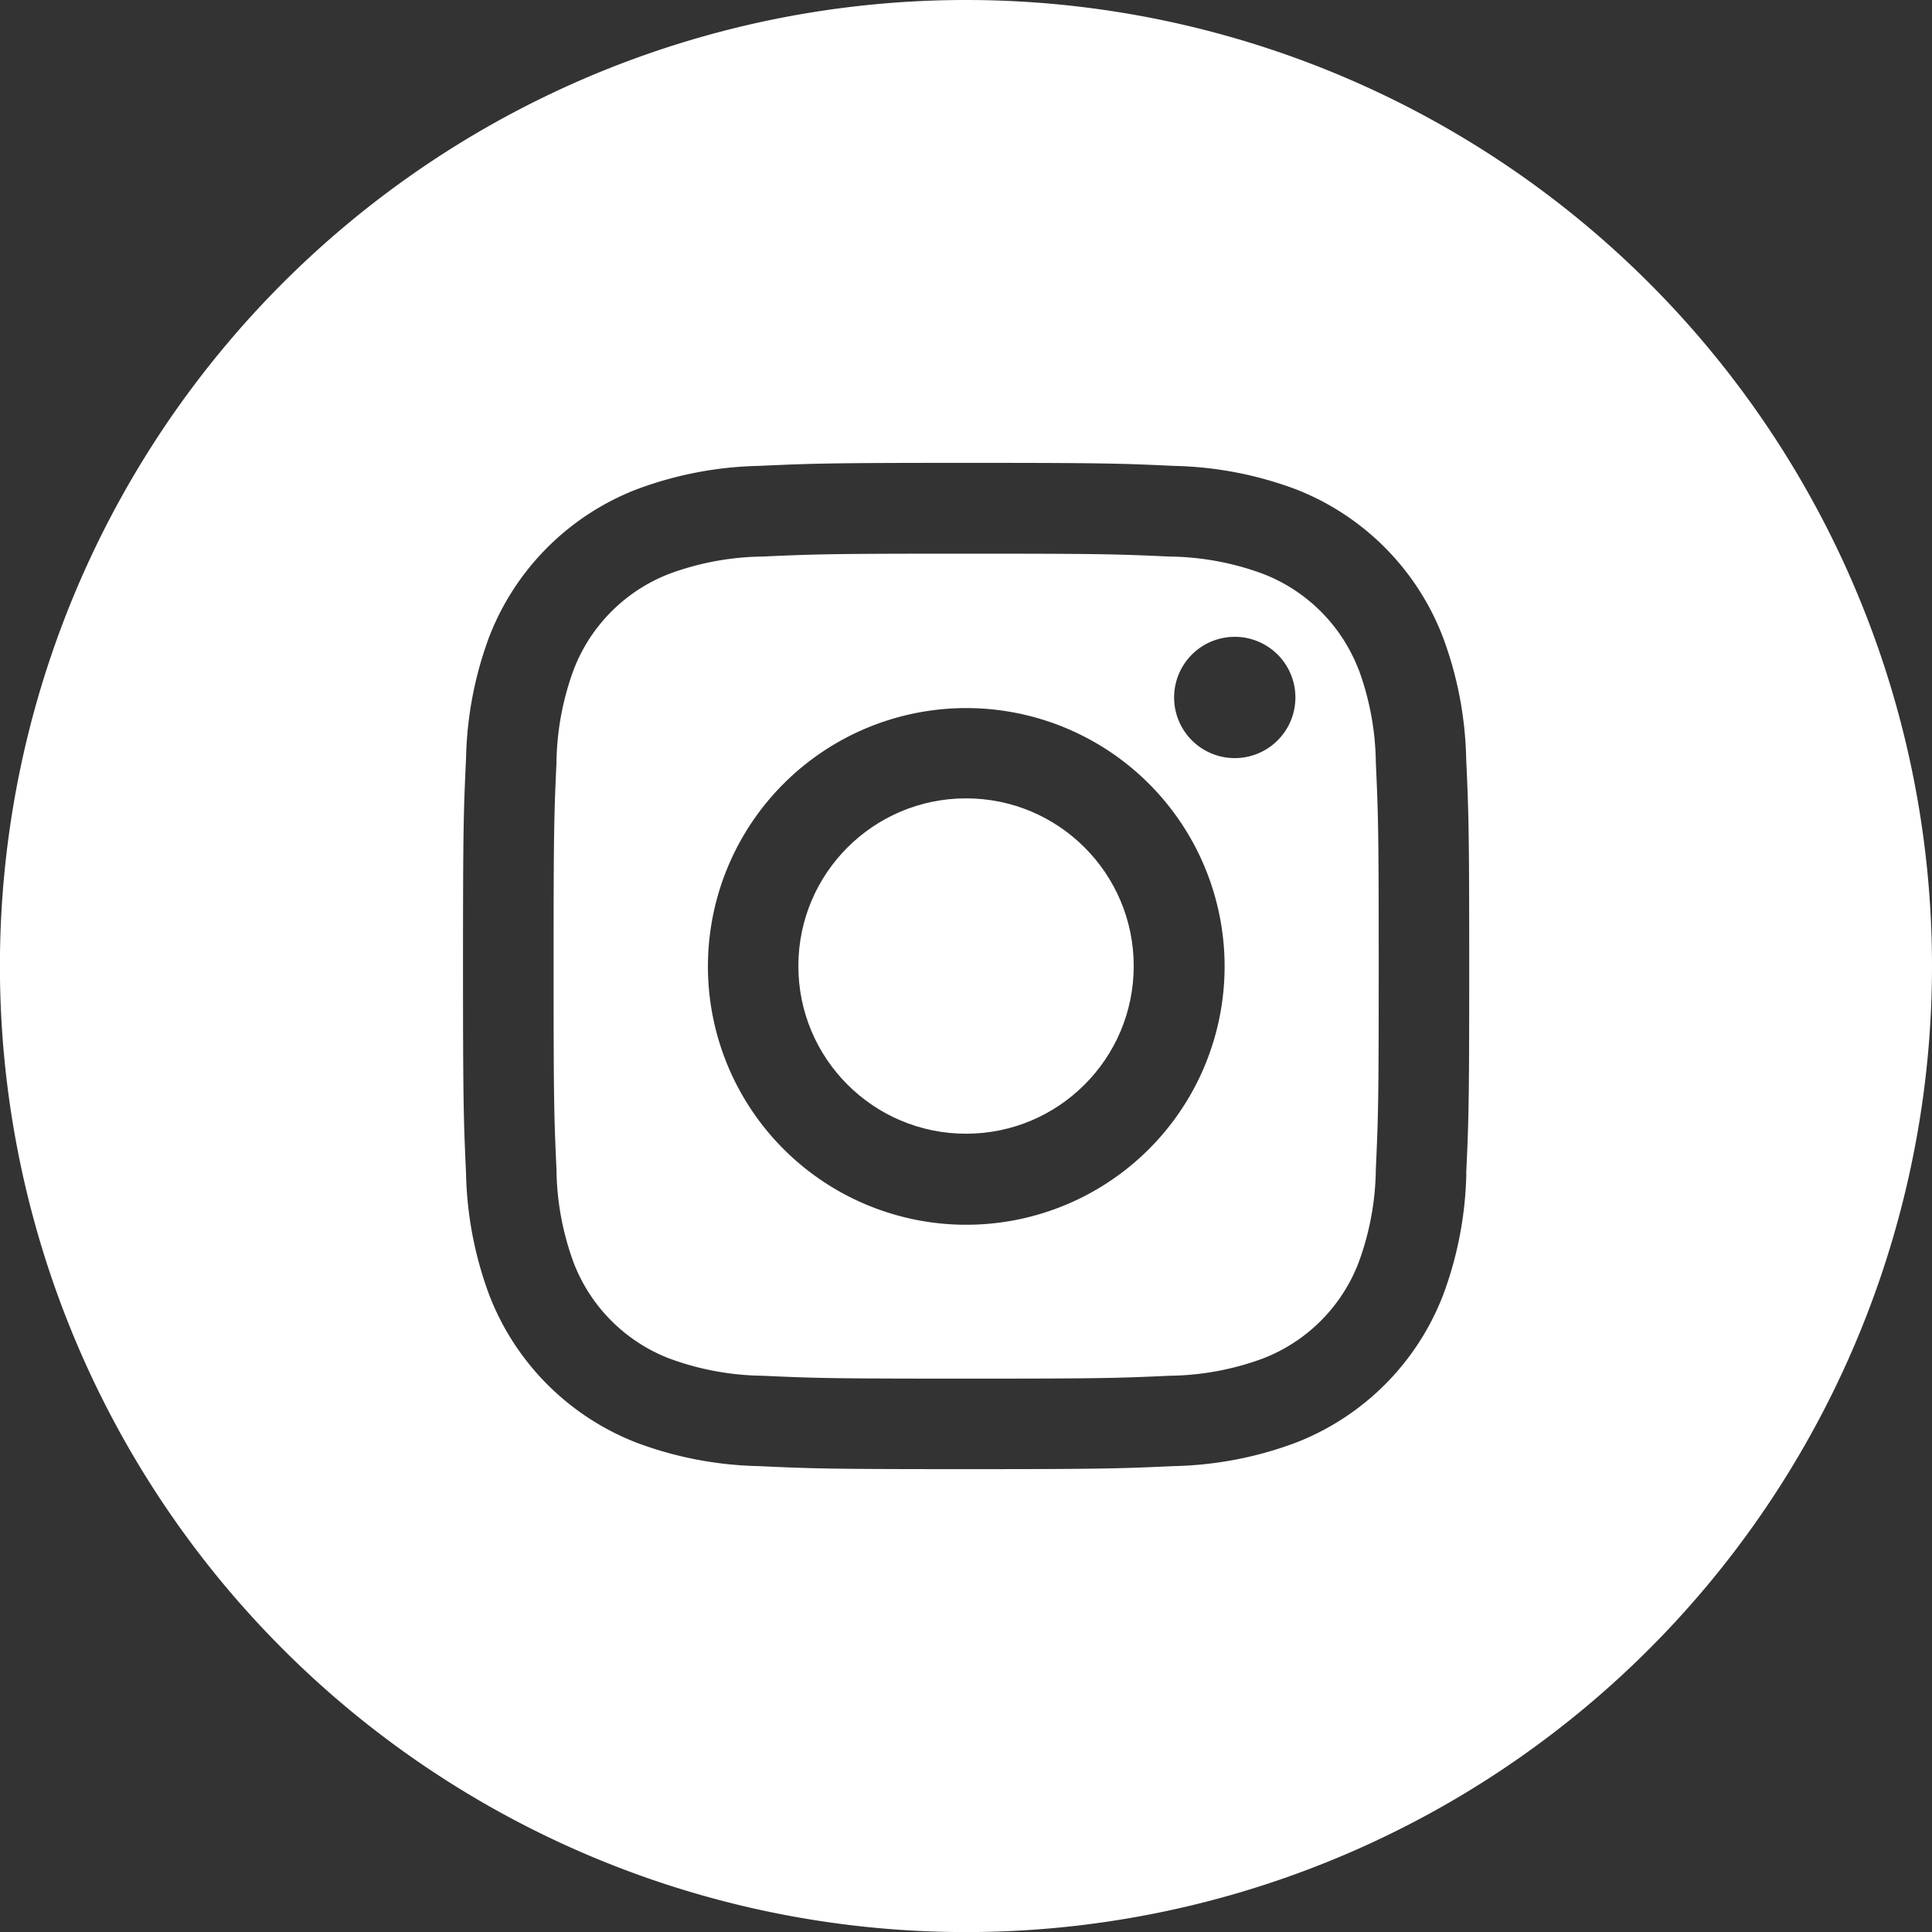
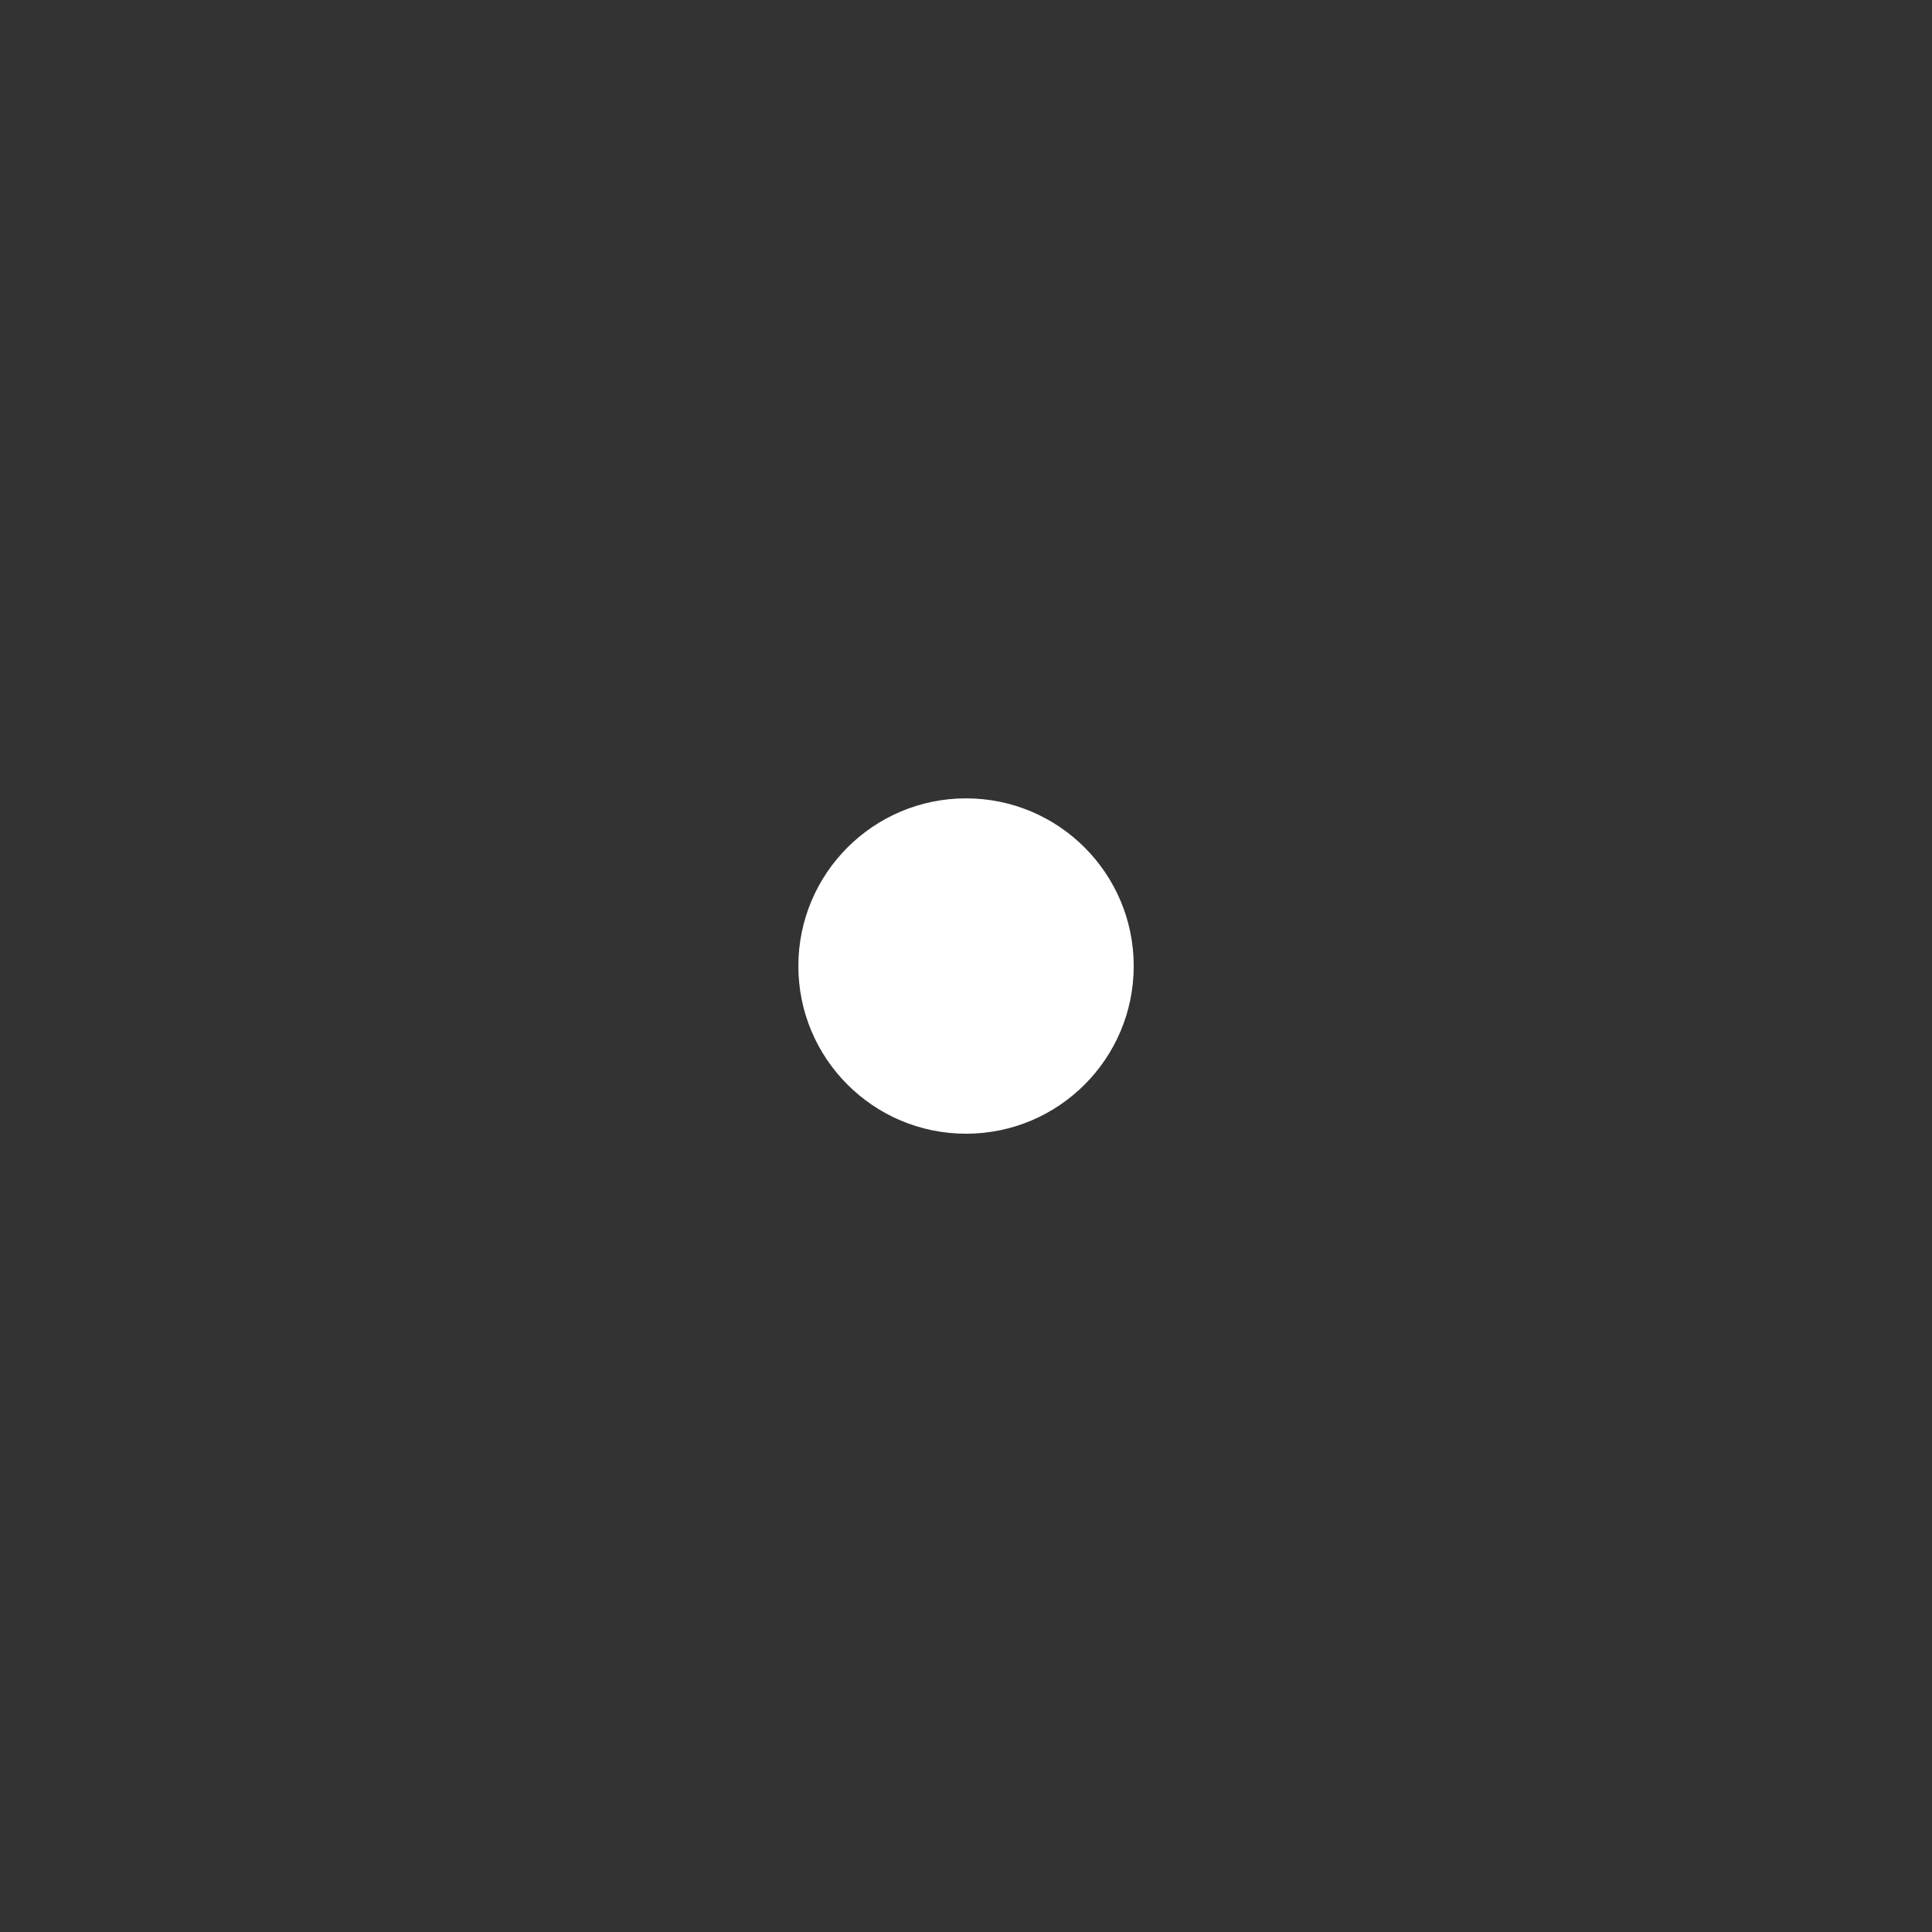
<svg xmlns="http://www.w3.org/2000/svg" id="icon-instagram-white" width="25.487" height="25.487" viewBox="0 0 25.487 25.487">
  <rect x="0" y="0" width="25.487" height="25.487" fill="#333333" stroke="none" />
-   <path id="Path_1297" data-name="Path 1297" d="M16.52,7.428A2.2,2.2,0,0,0,15.26,6.169a3.671,3.671,0,0,0-1.233-.228c-.7-.032-.91-.038-2.683-.038s-1.982.006-2.683.038a3.671,3.671,0,0,0-1.233.228A2.2,2.2,0,0,0,6.169,7.428a3.671,3.671,0,0,0-.229,1.233c-.032.7-.038.91-.038,2.683s.006,1.982.038,2.683a3.671,3.671,0,0,0,.228,1.233A2.2,2.2,0,0,0,7.428,16.52a3.671,3.671,0,0,0,1.233.228c.7.032.91.038,2.683.038s1.983-.006,2.683-.038a3.671,3.671,0,0,0,1.233-.228,2.2,2.2,0,0,0,1.261-1.263,3.671,3.671,0,0,0,.228-1.233c.032-.7.038-.91.038-2.683s-.006-1.982-.038-2.683a3.671,3.671,0,0,0-.228-1.231Zm-5.174,7.328a3.408,3.408,0,1,1,3.408-3.408A3.408,3.408,0,0,1,11.346,14.756ZM14.888,8.6a.8.8,0,1,1,.8-.8A.8.8,0,0,1,14.888,8.6Z" transform="translate(1.401 1.401)" fill="#fff" />
  <circle id="Ellipse_38" data-name="Ellipse 38" cx="2.212" cy="2.212" r="2.212" transform="translate(10.532 10.532)" fill="#fff" />
-   <path id="Path_1298" data-name="Path 1298" d="M13.144.4A12.744,12.744,0,1,0,25.887,13.144,12.744,12.744,0,0,0,13.144.4Zm6.6,15.48a4.872,4.872,0,0,1-.309,1.611,3.4,3.4,0,0,1-1.941,1.941,4.872,4.872,0,0,1-1.611.309c-.708.032-.935.04-2.737.04s-2.028-.007-2.737-.04a4.872,4.872,0,0,1-1.611-.309,3.4,3.4,0,0,1-1.941-1.941,4.872,4.872,0,0,1-.309-1.611c-.032-.708-.04-.935-.04-2.737s.007-2.028.04-2.737A4.872,4.872,0,0,1,6.854,8.8,3.4,3.4,0,0,1,8.8,6.855a4.872,4.872,0,0,1,1.611-.309c.708-.032.935-.04,2.737-.04s2.028.007,2.737.04a4.872,4.872,0,0,1,1.611.309A3.4,3.4,0,0,1,19.433,8.8a4.872,4.872,0,0,1,.309,1.611c.032.708.04.935.04,2.737s-.007,2.028-.04,2.737Z" transform="translate(-0.4 -0.4)" fill="#fff" />
</svg>